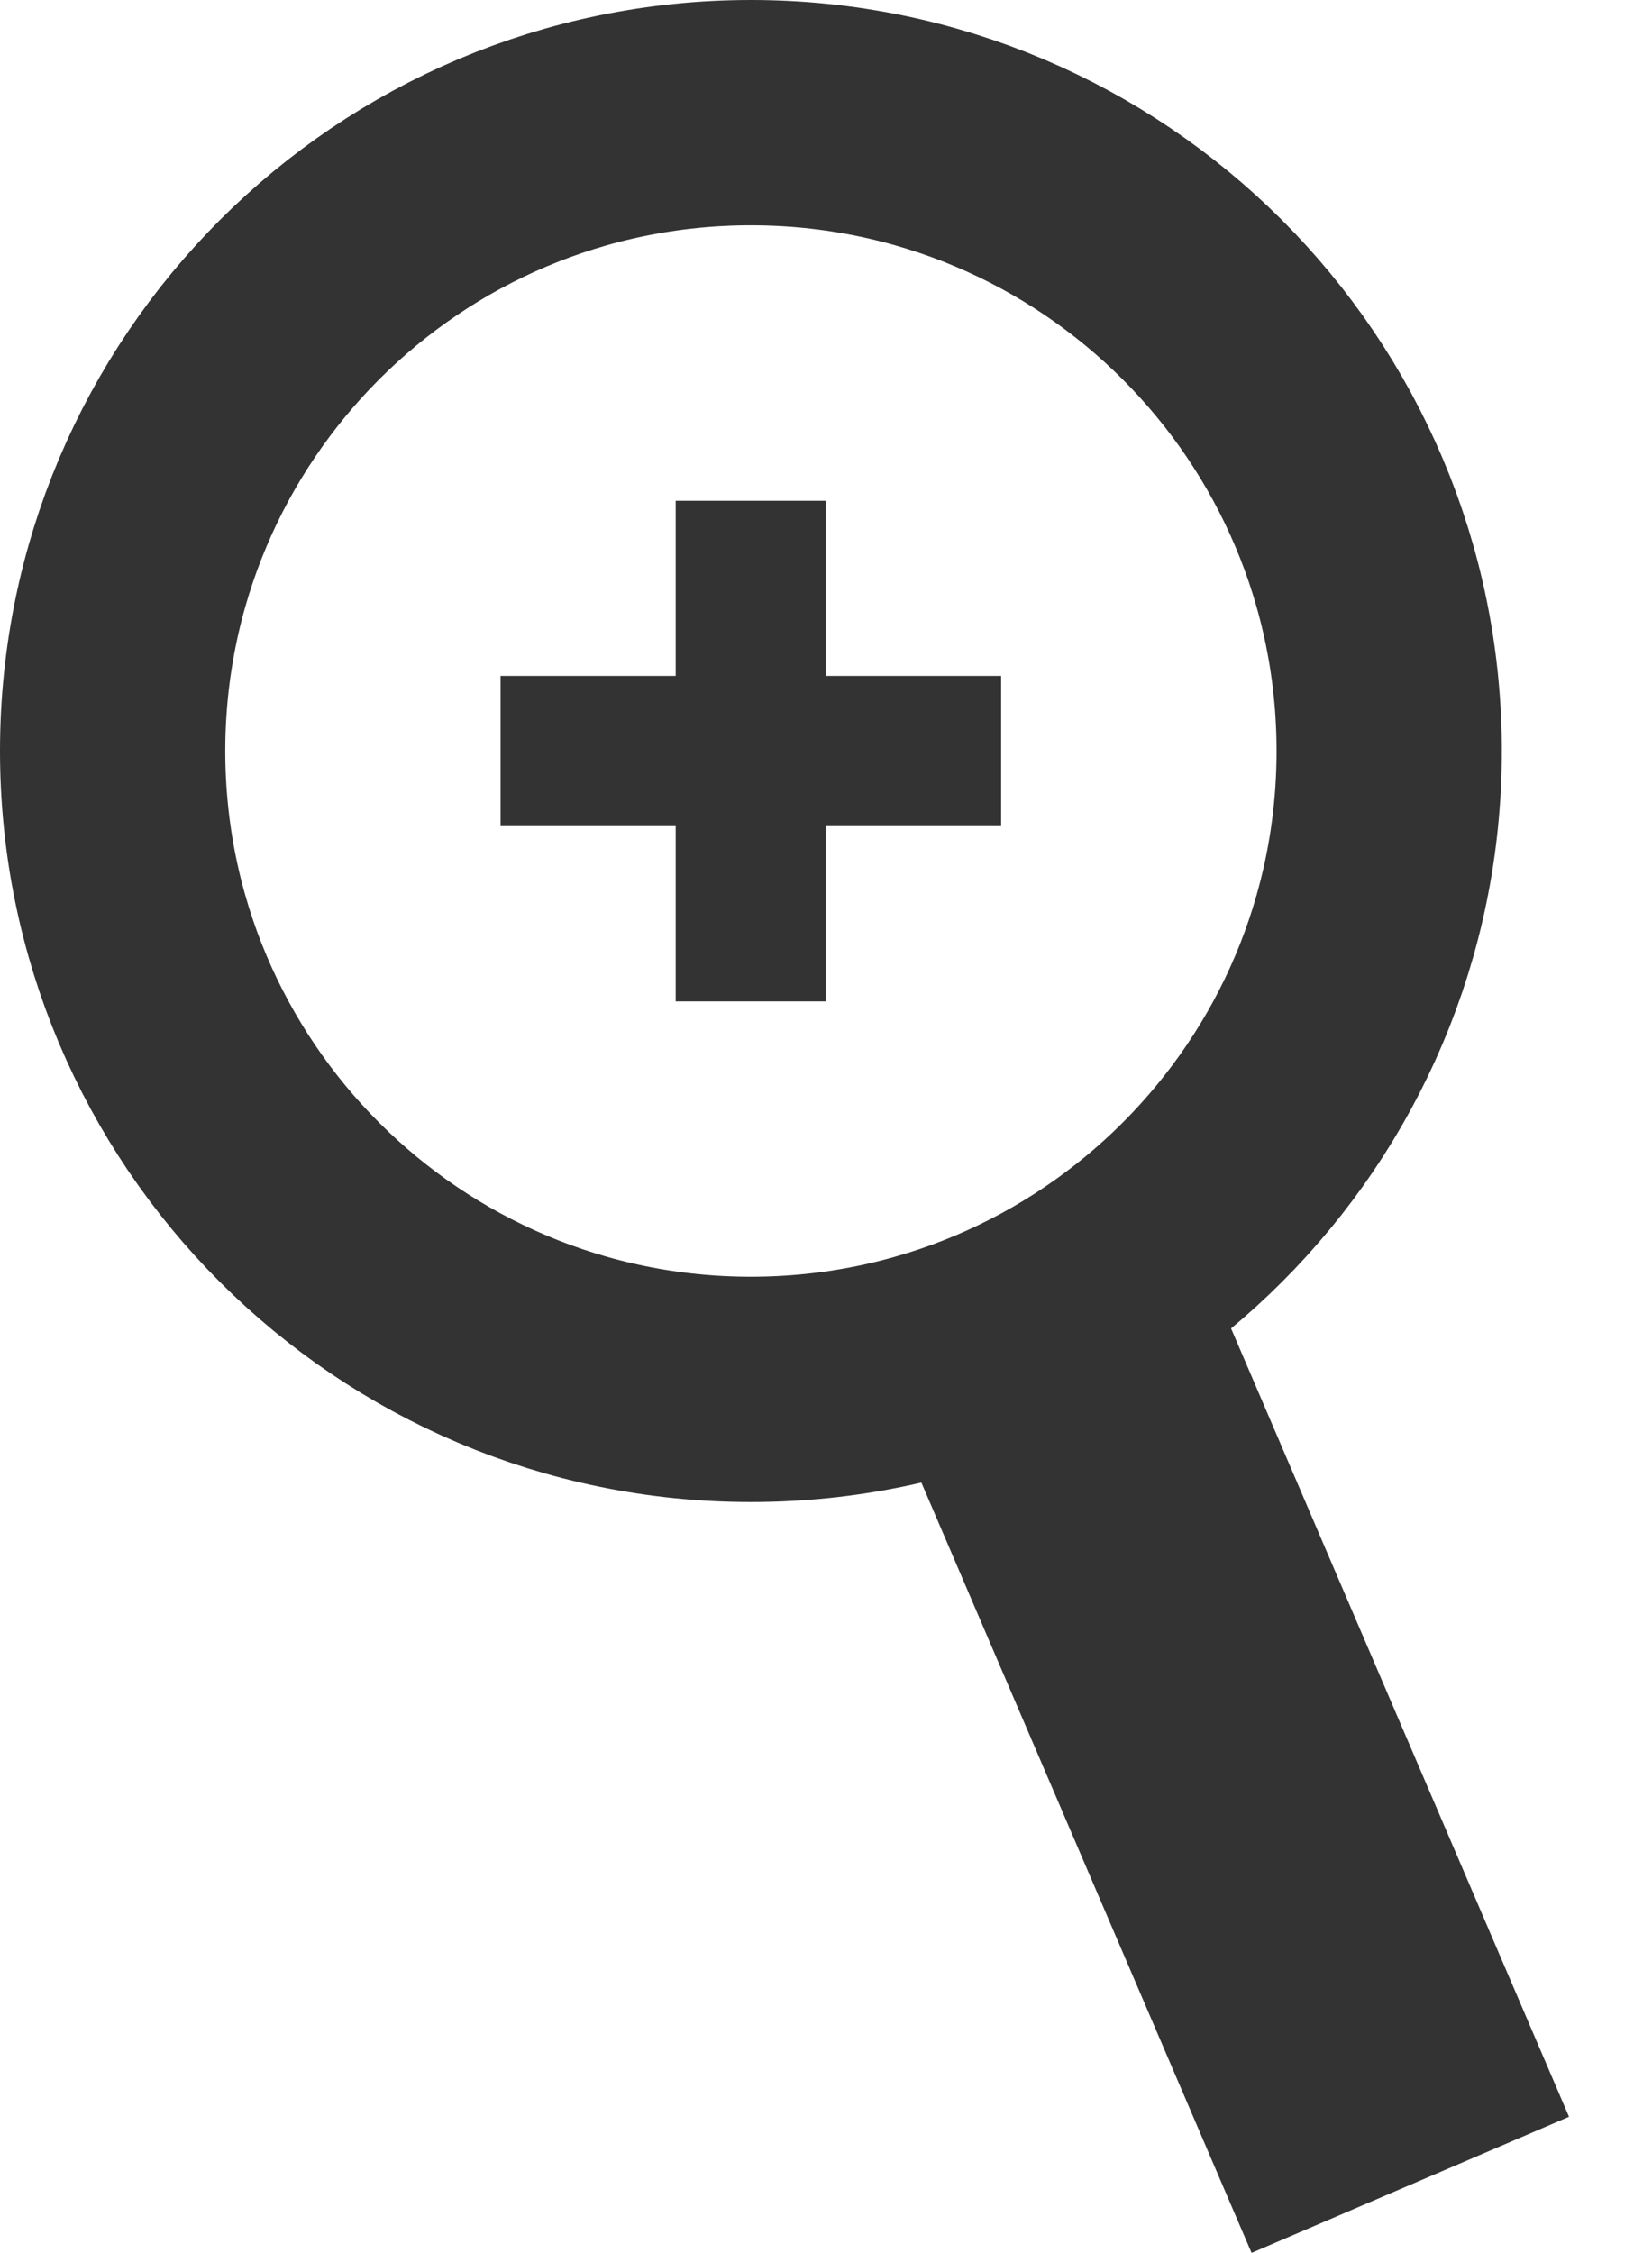
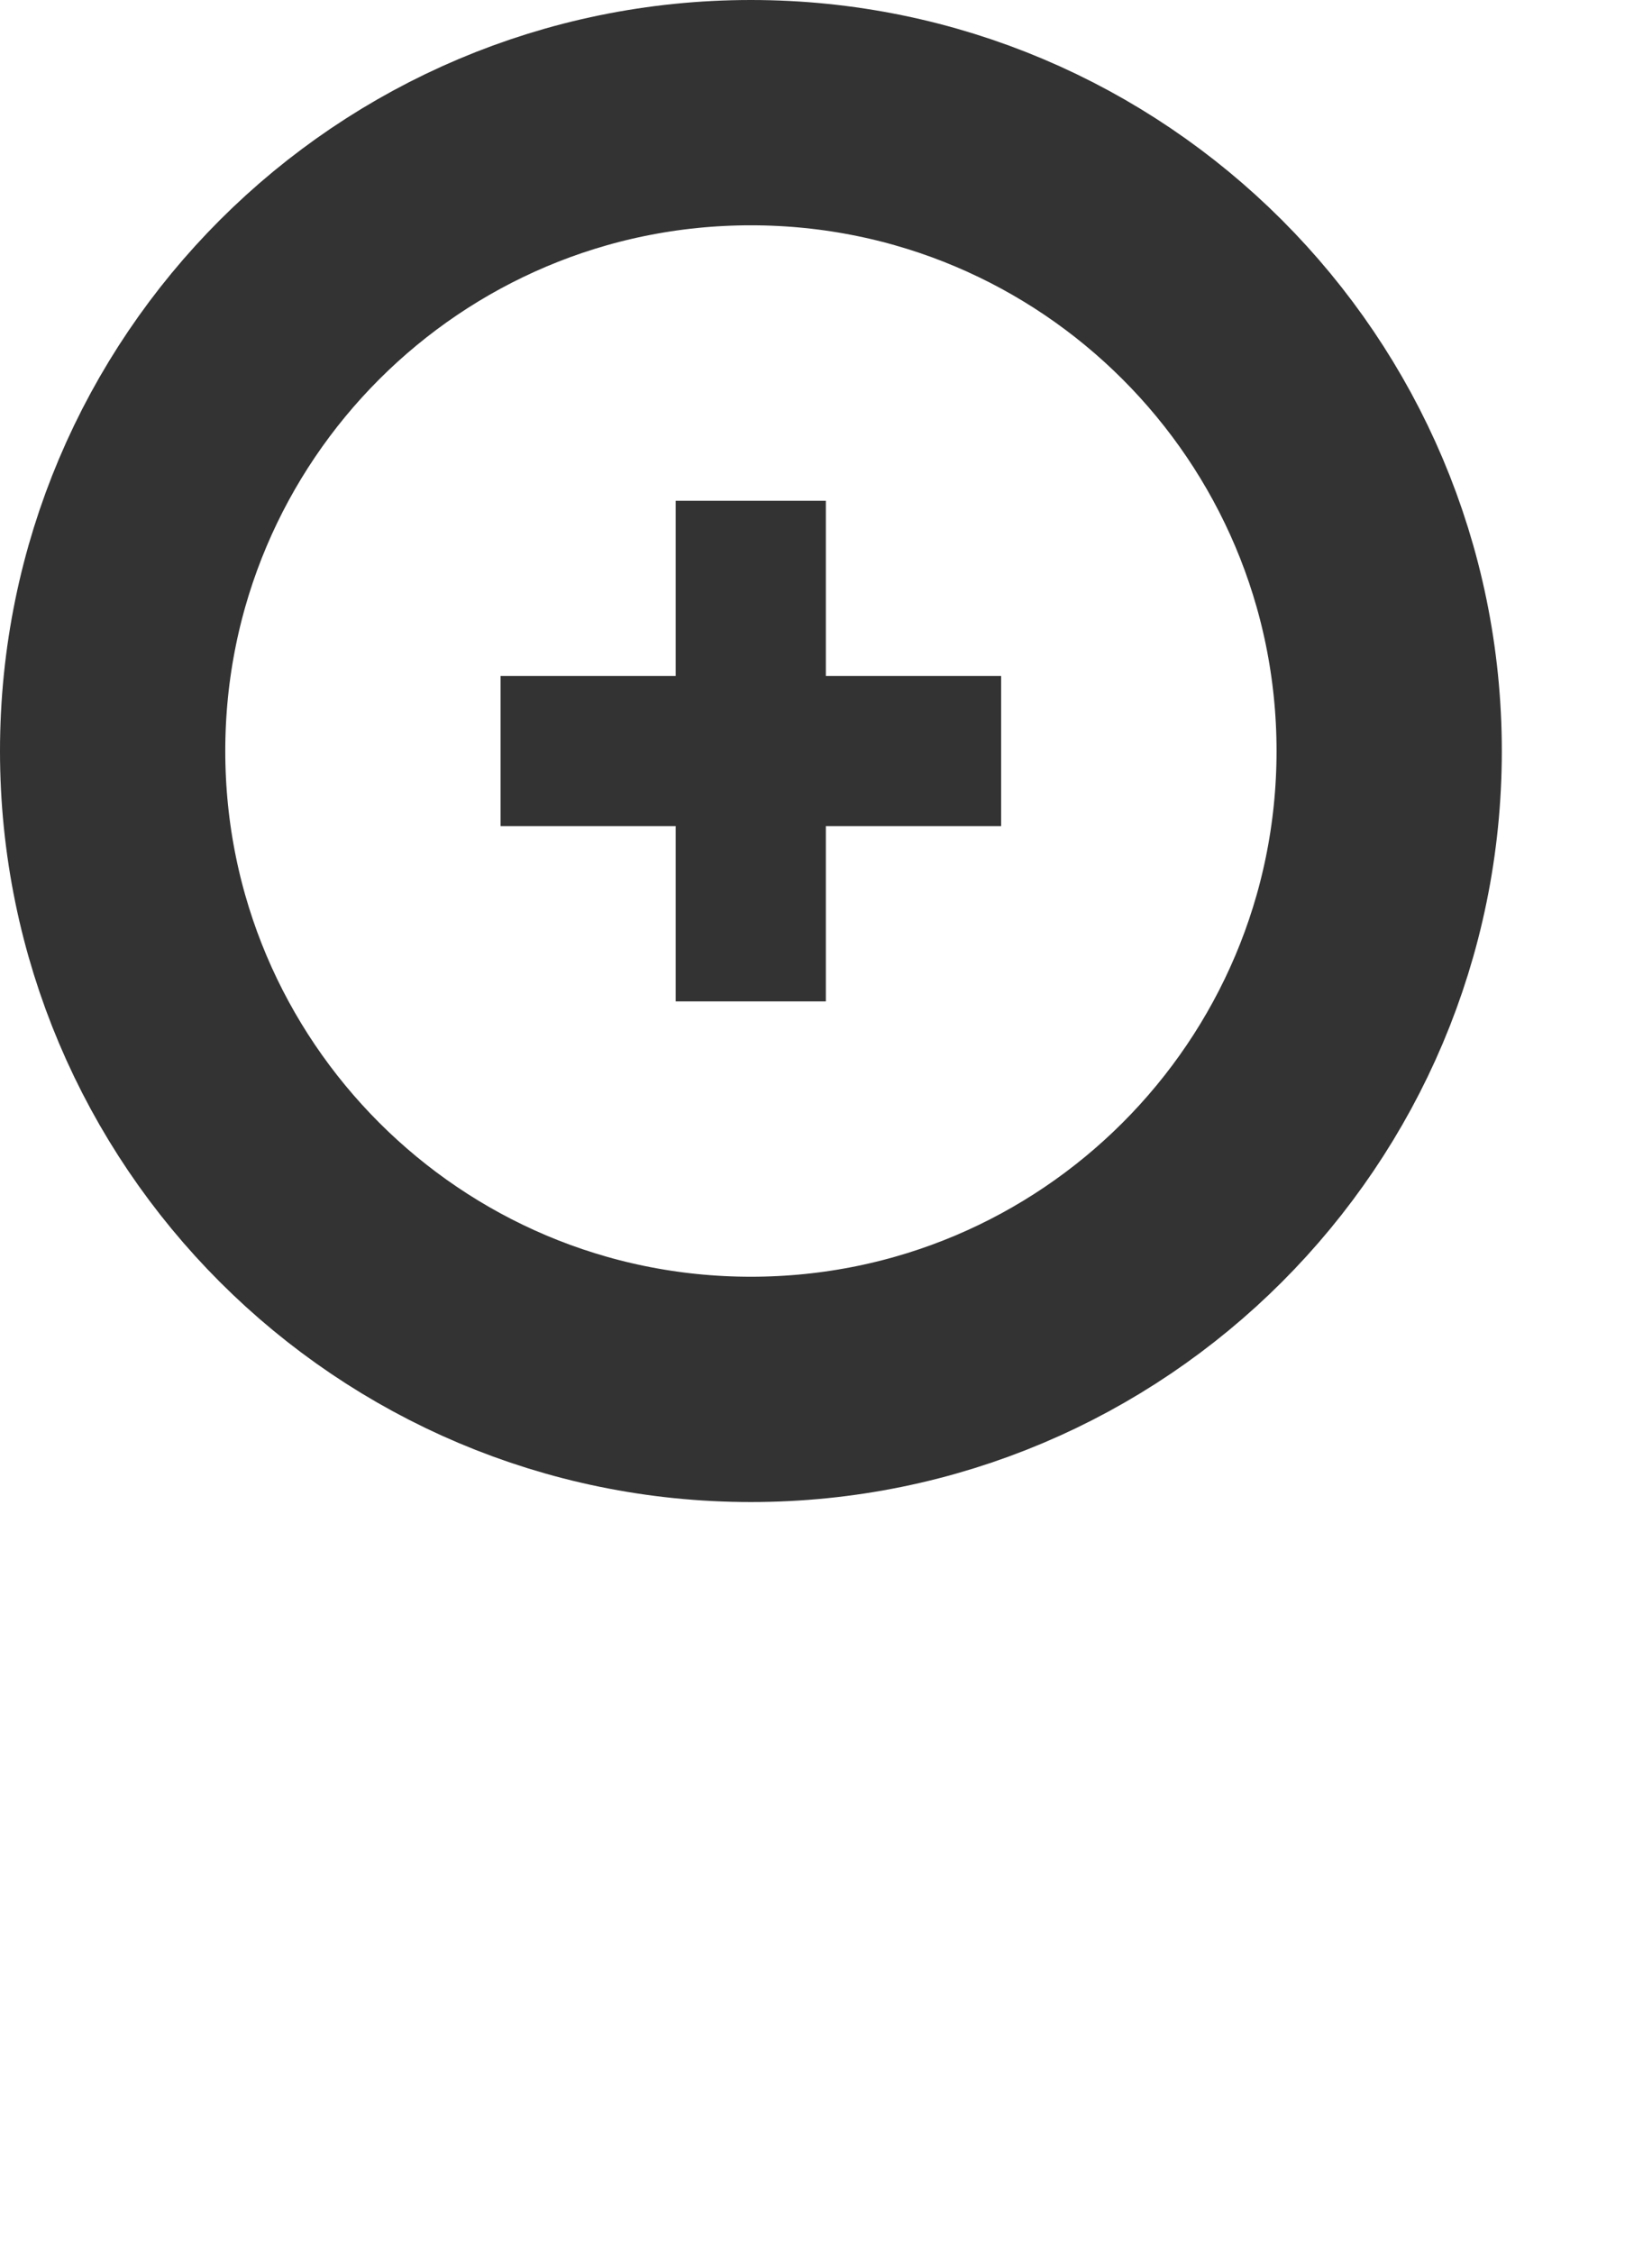
<svg xmlns="http://www.w3.org/2000/svg" width="11" height="15" viewBox="0 0 11 15" fill="none">
  <path d="M5 0.75C7.347 0.75 9.25 2.653 9.25 5C9.25 7.347 7.347 9.25 5 9.25C2.653 9.25 0.75 7.347 0.75 5C0.75 2.653 2.653 0.75 5 0.75Z" stroke="#333333" stroke-width="1.5" />
-   <line y1="-1.15" x2="6.347" y2="-1.15" transform="matrix(0.394 0.919 -0.919 0.394 5.833 9.166)" stroke="#333333" stroke-width="2.3" />
  <path d="M3.333 5H6.666" stroke="#333333" />
  <path d="M4.999 3.334L4.999 6.667" stroke="#333333" />
</svg>